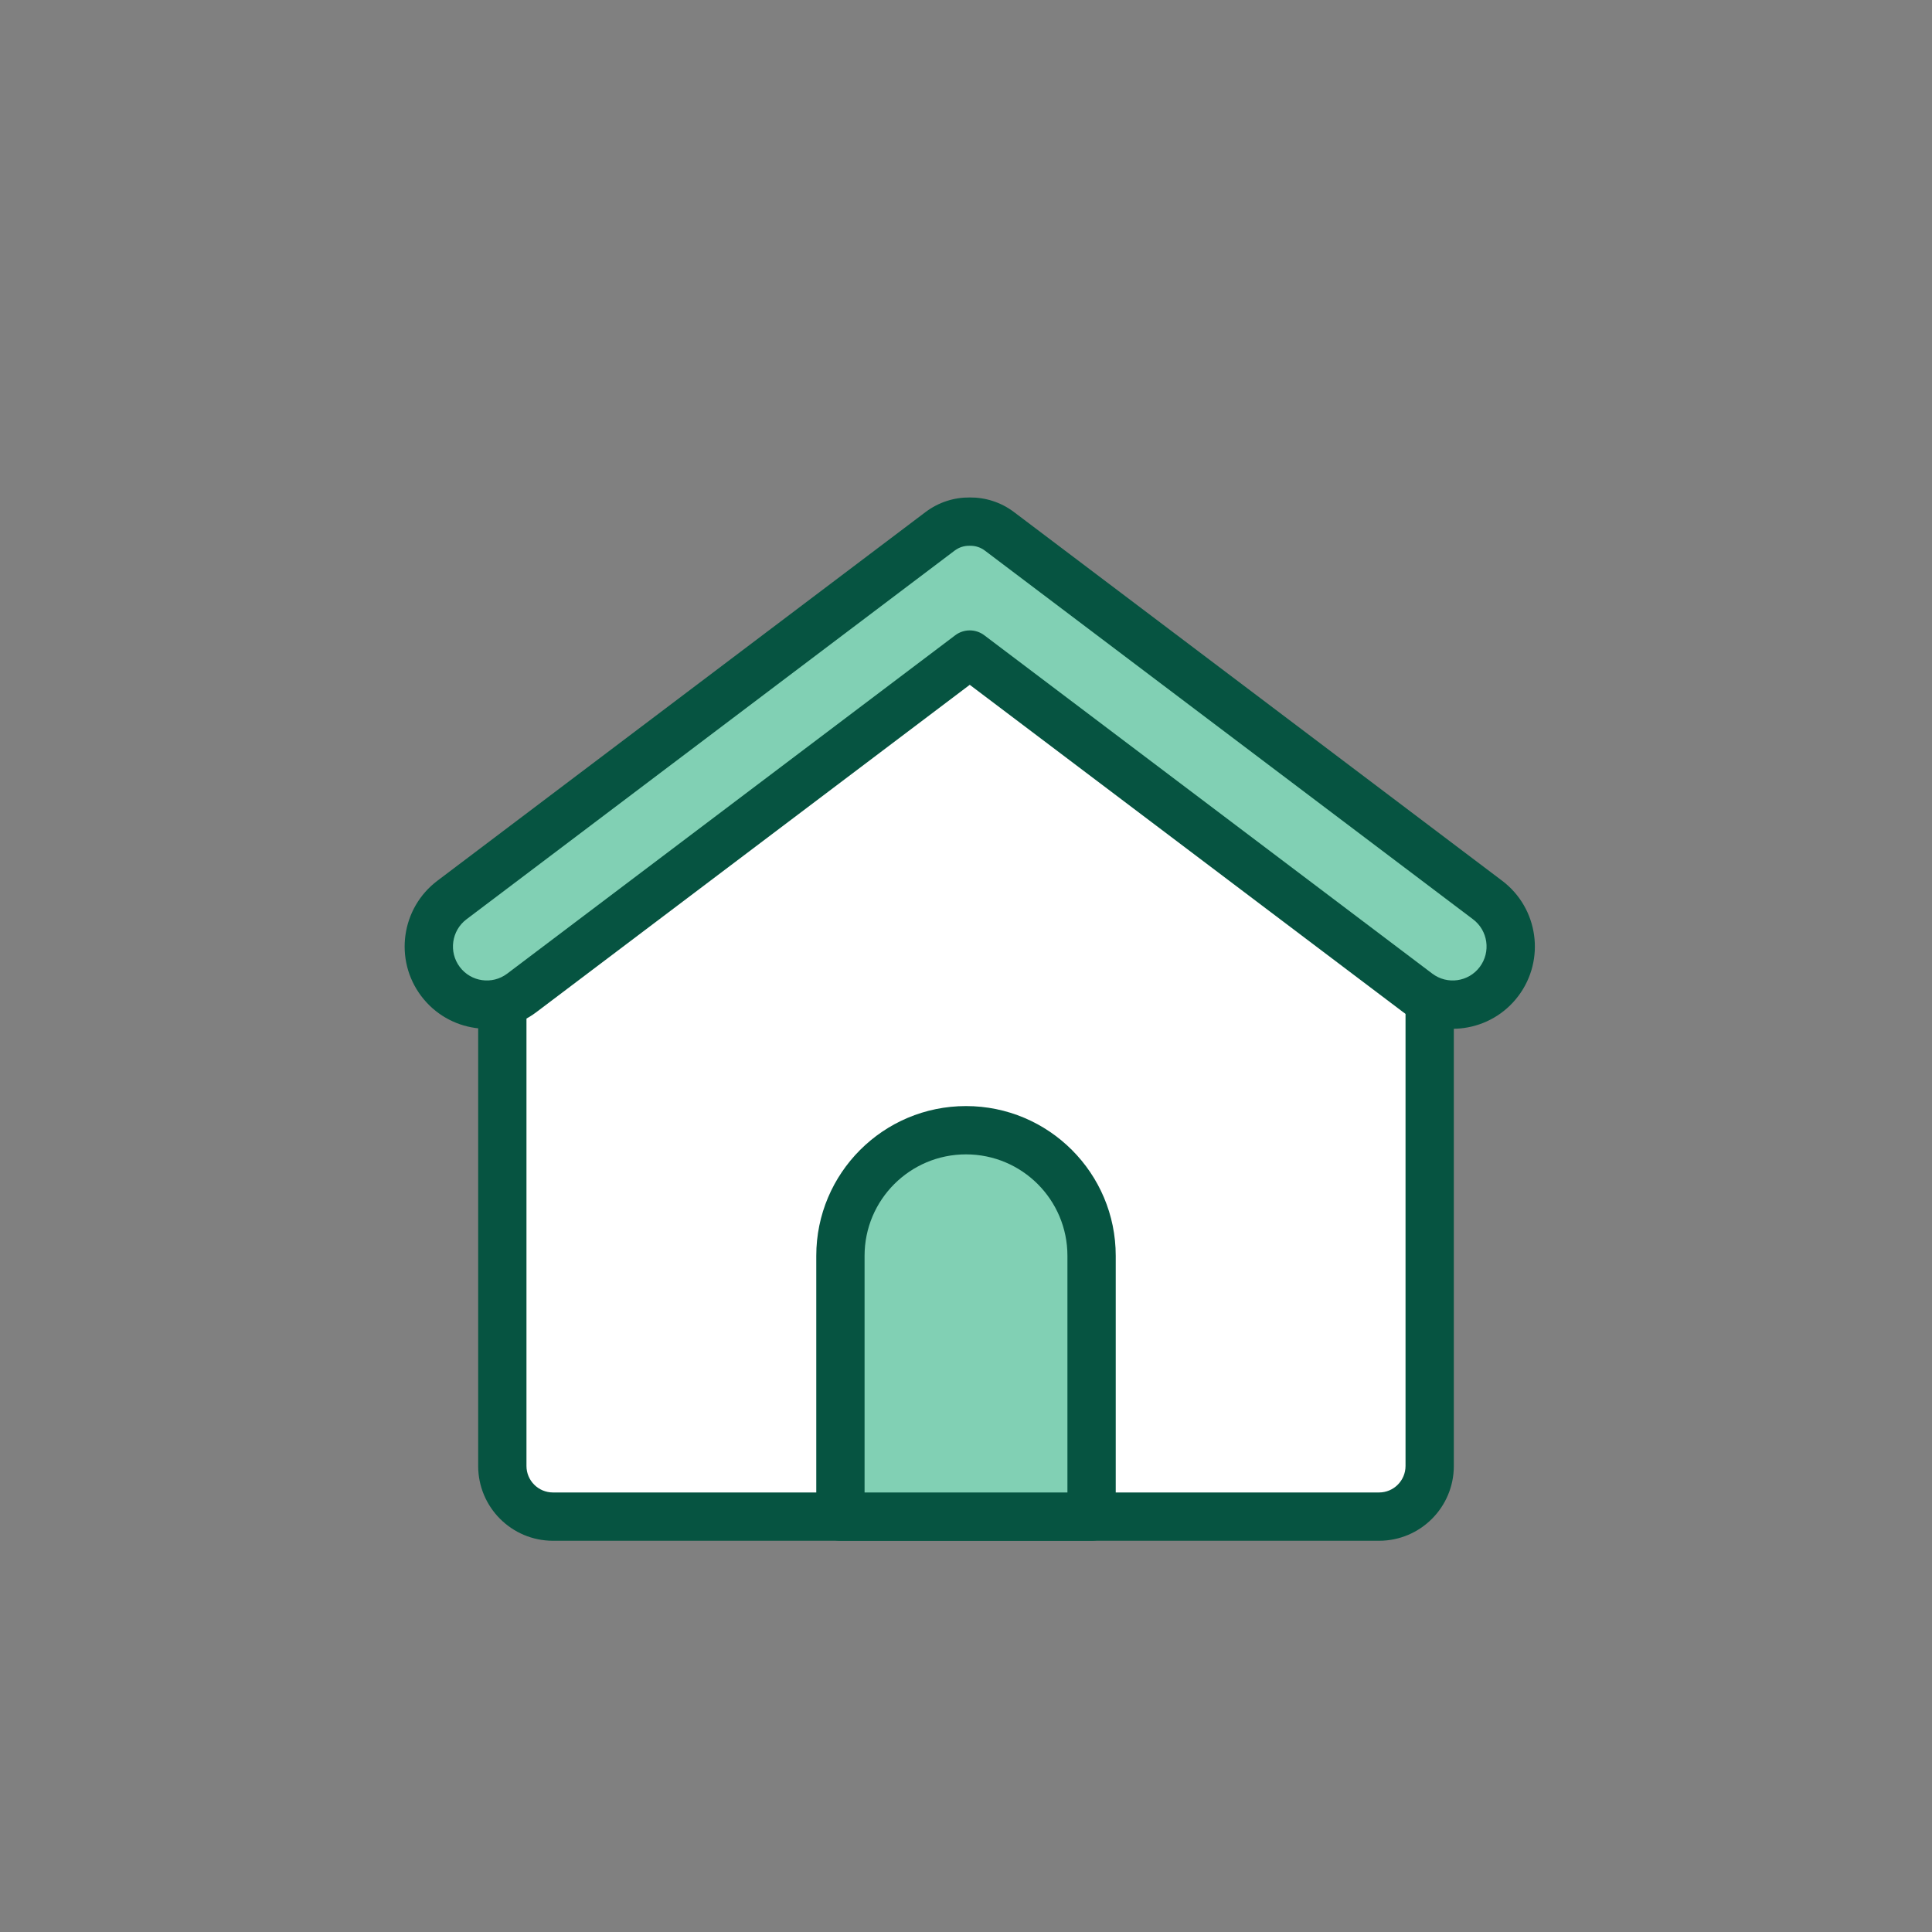
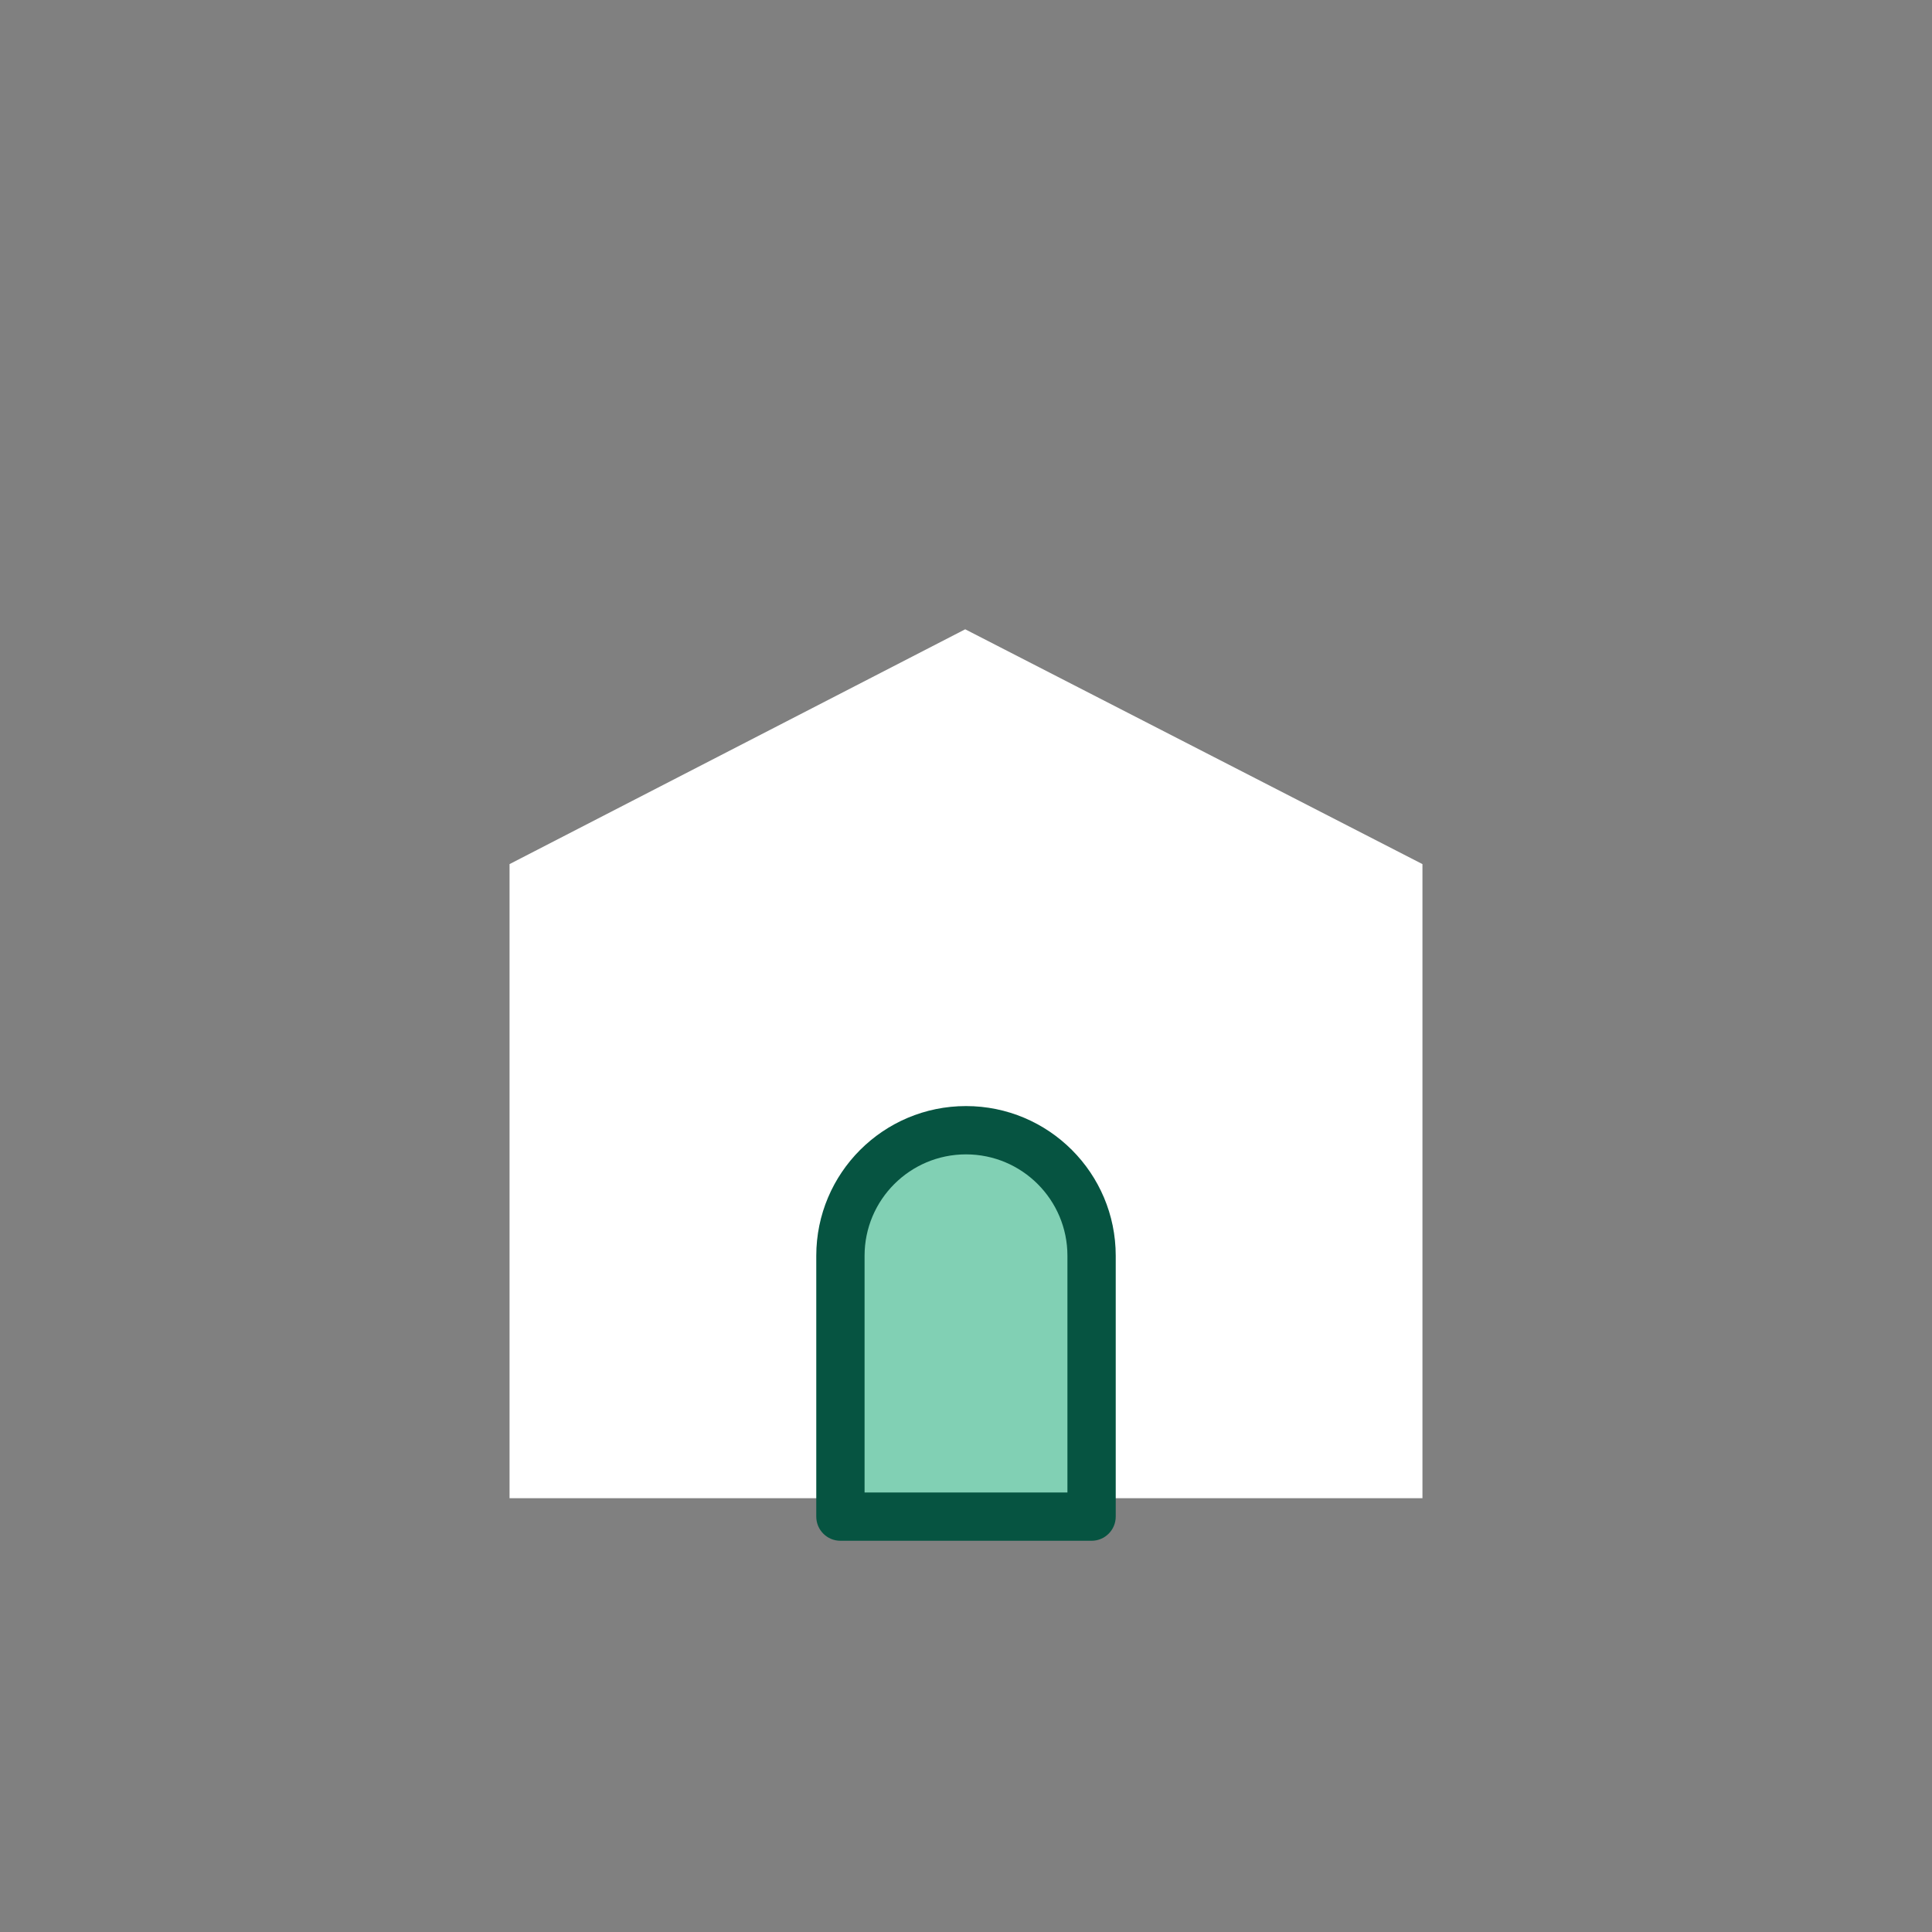
<svg xmlns="http://www.w3.org/2000/svg" width="200" height="200" viewBox="0 0 200 200" fill="none">
  <rect x="0" y="0" width="200" height="200" fill="#808080" stroke="none" />
  <path d="M52.748 89.452L99.918 65.144L147.252 89.452V155.093H52.748V89.452Z" fill="white" />
-   <path fill-rule="evenodd" clip-rule="evenodd" d="M103.36 64.905C101.397 63.328 98.603 63.328 96.64 64.905L54.5 98.748V151.755C54.5 153.271 55.729 154.5 57.244 154.5H142.756C144.271 154.5 145.5 153.271 145.5 151.755V98.748L103.36 64.905ZM93.509 61.007C97.3 57.961 102.699 57.961 106.491 61.007L150.5 96.351V151.755C150.5 156.033 147.033 159.5 142.756 159.5H57.244C52.967 159.5 49.5 156.033 49.5 151.755V96.351L93.509 61.007Z" fill="#065441" />
-   <path d="M113 157V130C113 122.821 107.18 117 100 117C92.82 117 87 122.821 87 130V157H113Z" fill="#81D0B4" />
+   <path d="M113 157C113 122.821 107.18 117 100 117C92.82 117 87 122.821 87 130V157H113Z" fill="#81D0B4" />
  <path fill-rule="evenodd" clip-rule="evenodd" d="M84.5 130C84.5 121.44 91.44 114.5 100 114.5C108.56 114.5 115.5 121.44 115.5 130V157C115.5 158.381 114.381 159.5 113 159.5H87C85.619 159.5 84.5 158.381 84.5 157V130ZM100 119.5C94.201 119.5 89.5 124.201 89.5 130V154.5H110.5V130C110.5 124.201 105.799 119.5 100 119.5Z" fill="#065441" />
-   <path fill-rule="evenodd" clip-rule="evenodd" d="M46.784 93.17C44.133 95.172 43.602 98.948 45.599 101.603C47.595 104.258 51.362 104.788 54.013 102.786L100.39 67.759L146.766 102.786C149.417 104.788 153.184 104.258 155.18 101.603C157.177 98.948 156.646 95.172 153.995 93.17L103.466 55.007C102.545 54.31 101.46 53.983 100.39 53.998C99.319 53.983 98.235 54.31 97.313 55.007L46.784 93.17Z" fill="#81D0B4" />
-   <path fill-rule="evenodd" clip-rule="evenodd" d="M100.353 56.498C99.819 56.49 99.282 56.652 98.819 57.002L48.29 95.165C46.74 96.336 46.429 98.547 47.597 100.101C48.762 101.65 50.959 101.959 52.506 100.79L98.883 65.764C99.774 65.09 101.004 65.09 101.896 65.764L148.272 100.79C149.82 101.959 152.017 101.65 153.182 100.101C154.35 98.547 154.039 96.336 152.488 95.165L101.959 57.002C101.496 56.652 100.959 56.49 100.426 56.498C100.401 56.498 100.377 56.498 100.353 56.498ZM100.389 51.498C98.793 51.483 97.176 51.977 95.806 53.012L45.277 91.175C41.526 94.008 40.776 99.348 43.6 103.105C46.428 106.866 51.765 107.616 55.52 104.78L100.389 70.892L145.259 104.78C149.013 107.616 154.351 106.866 157.178 103.105C160.003 99.348 159.253 94.008 155.502 91.175L104.973 53.012C103.603 51.977 101.985 51.483 100.389 51.498Z" fill="#065441" />
</svg>